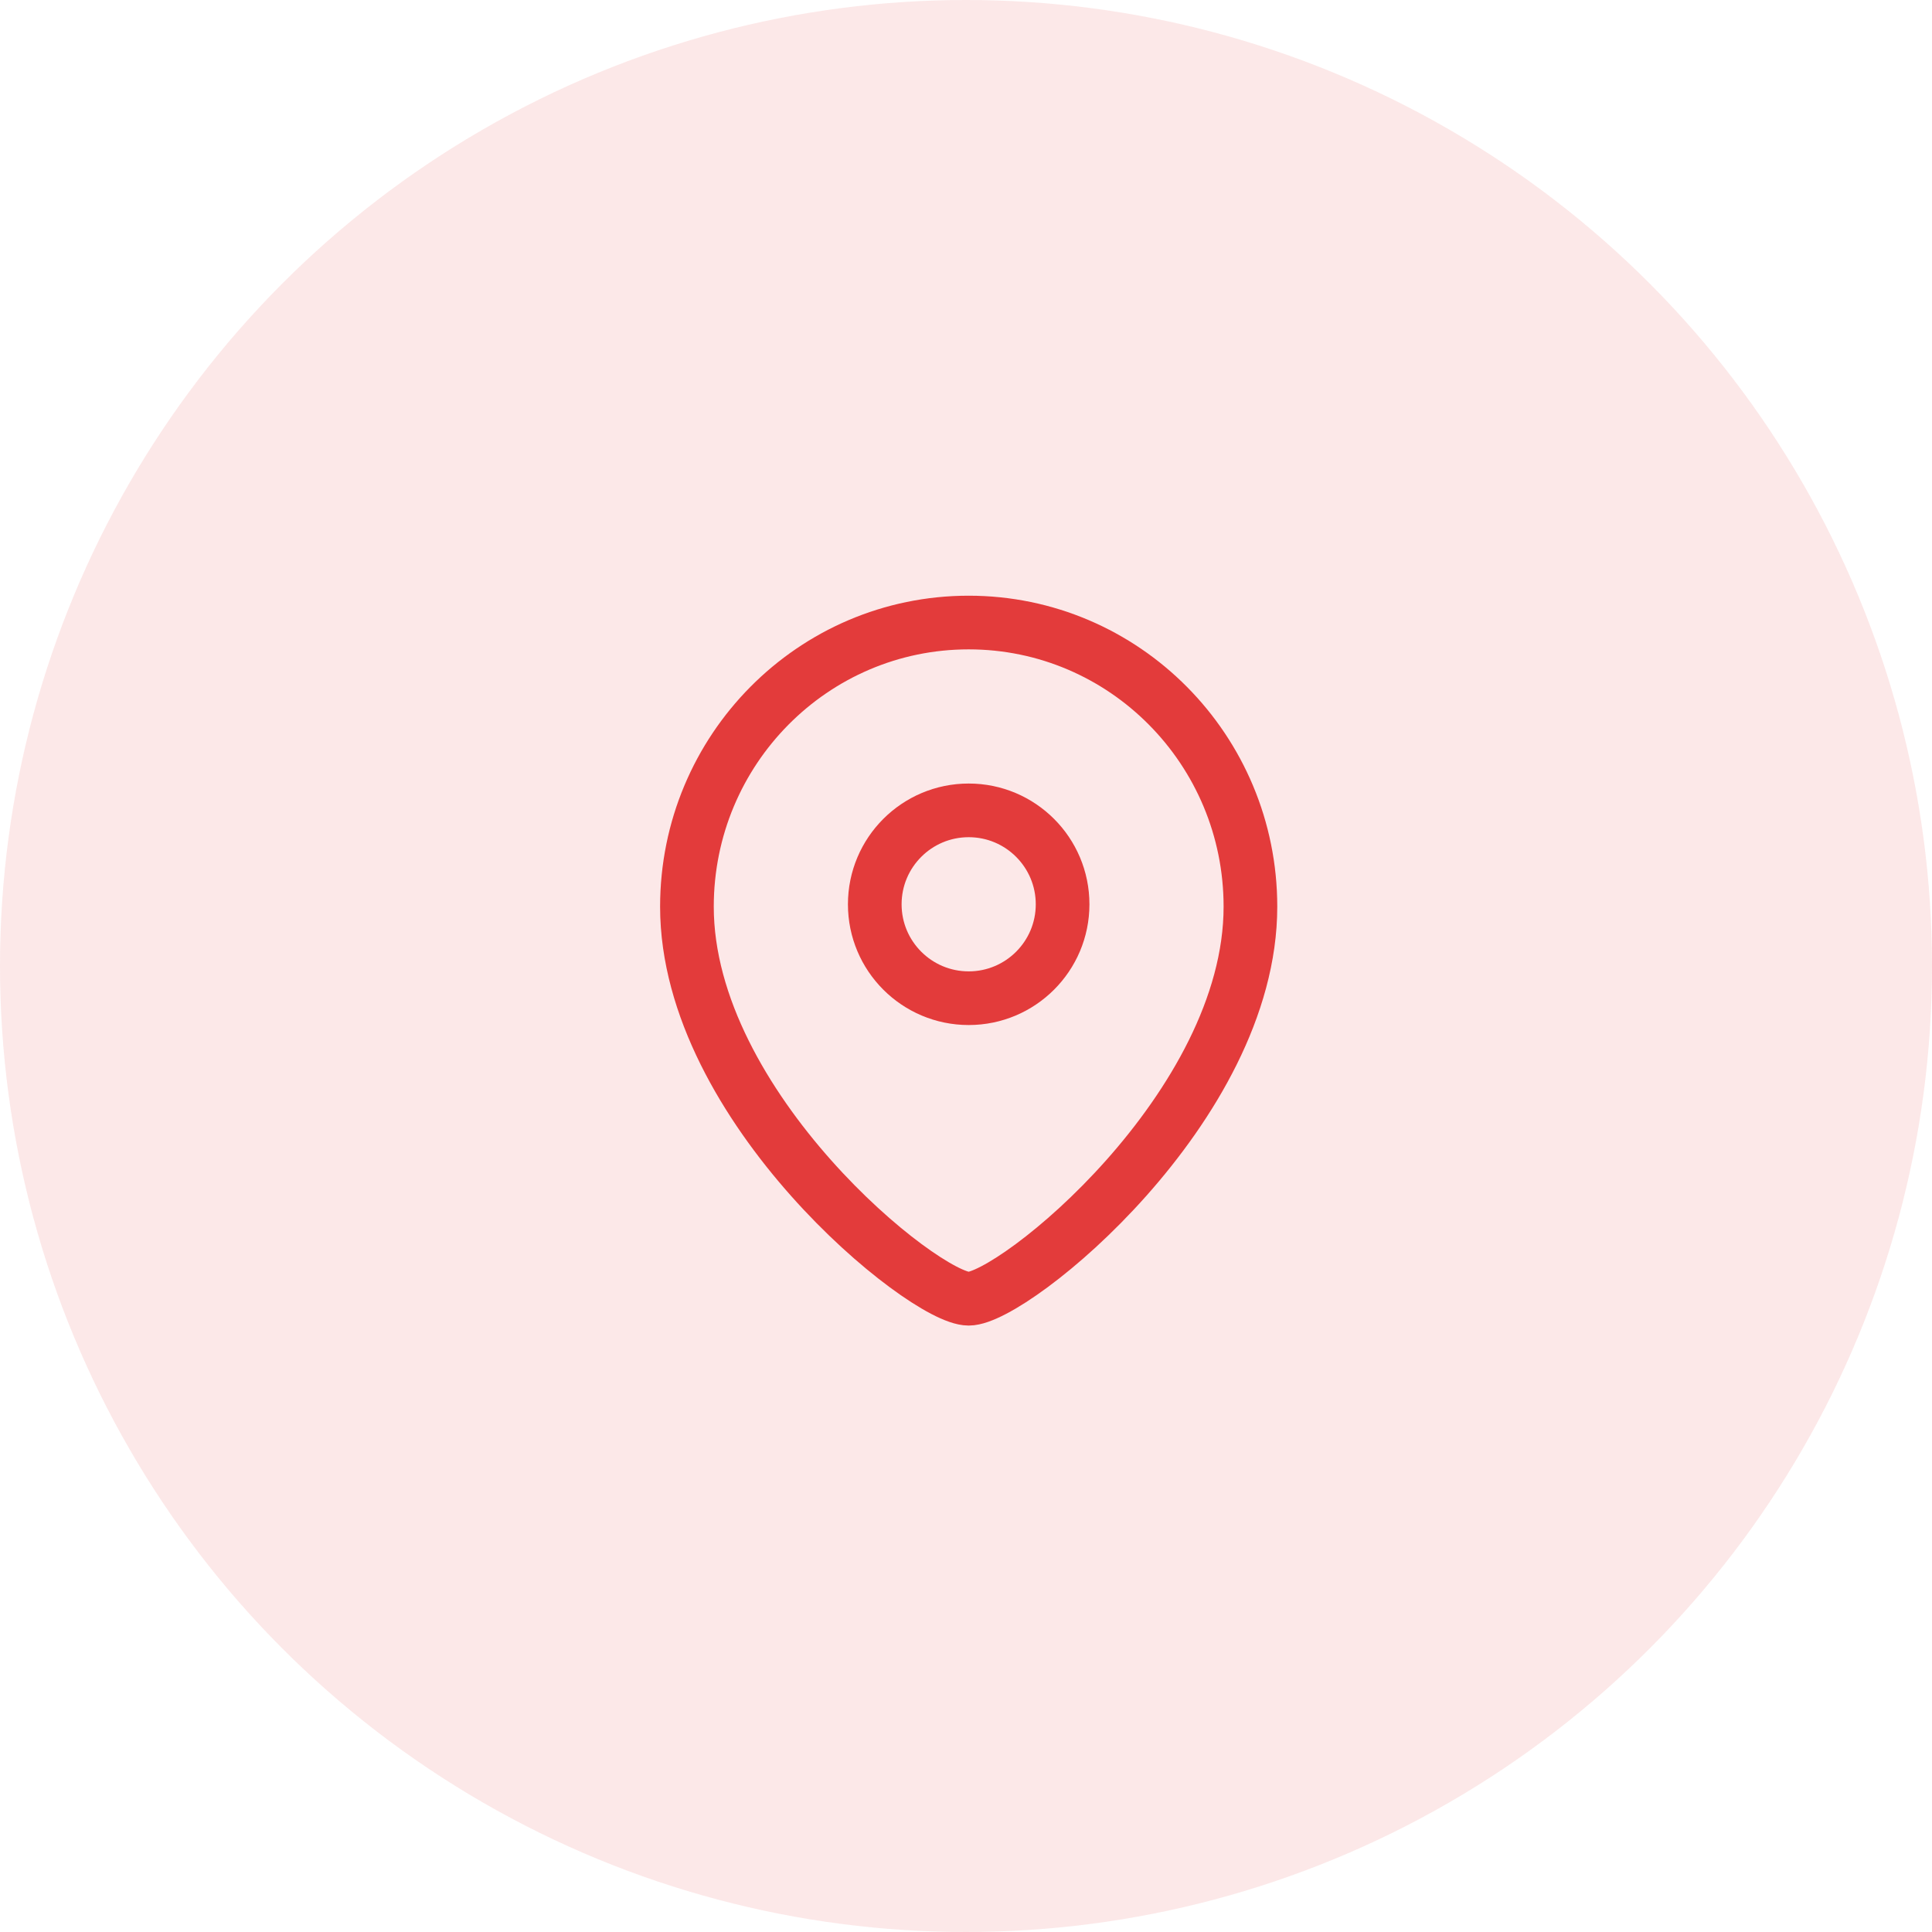
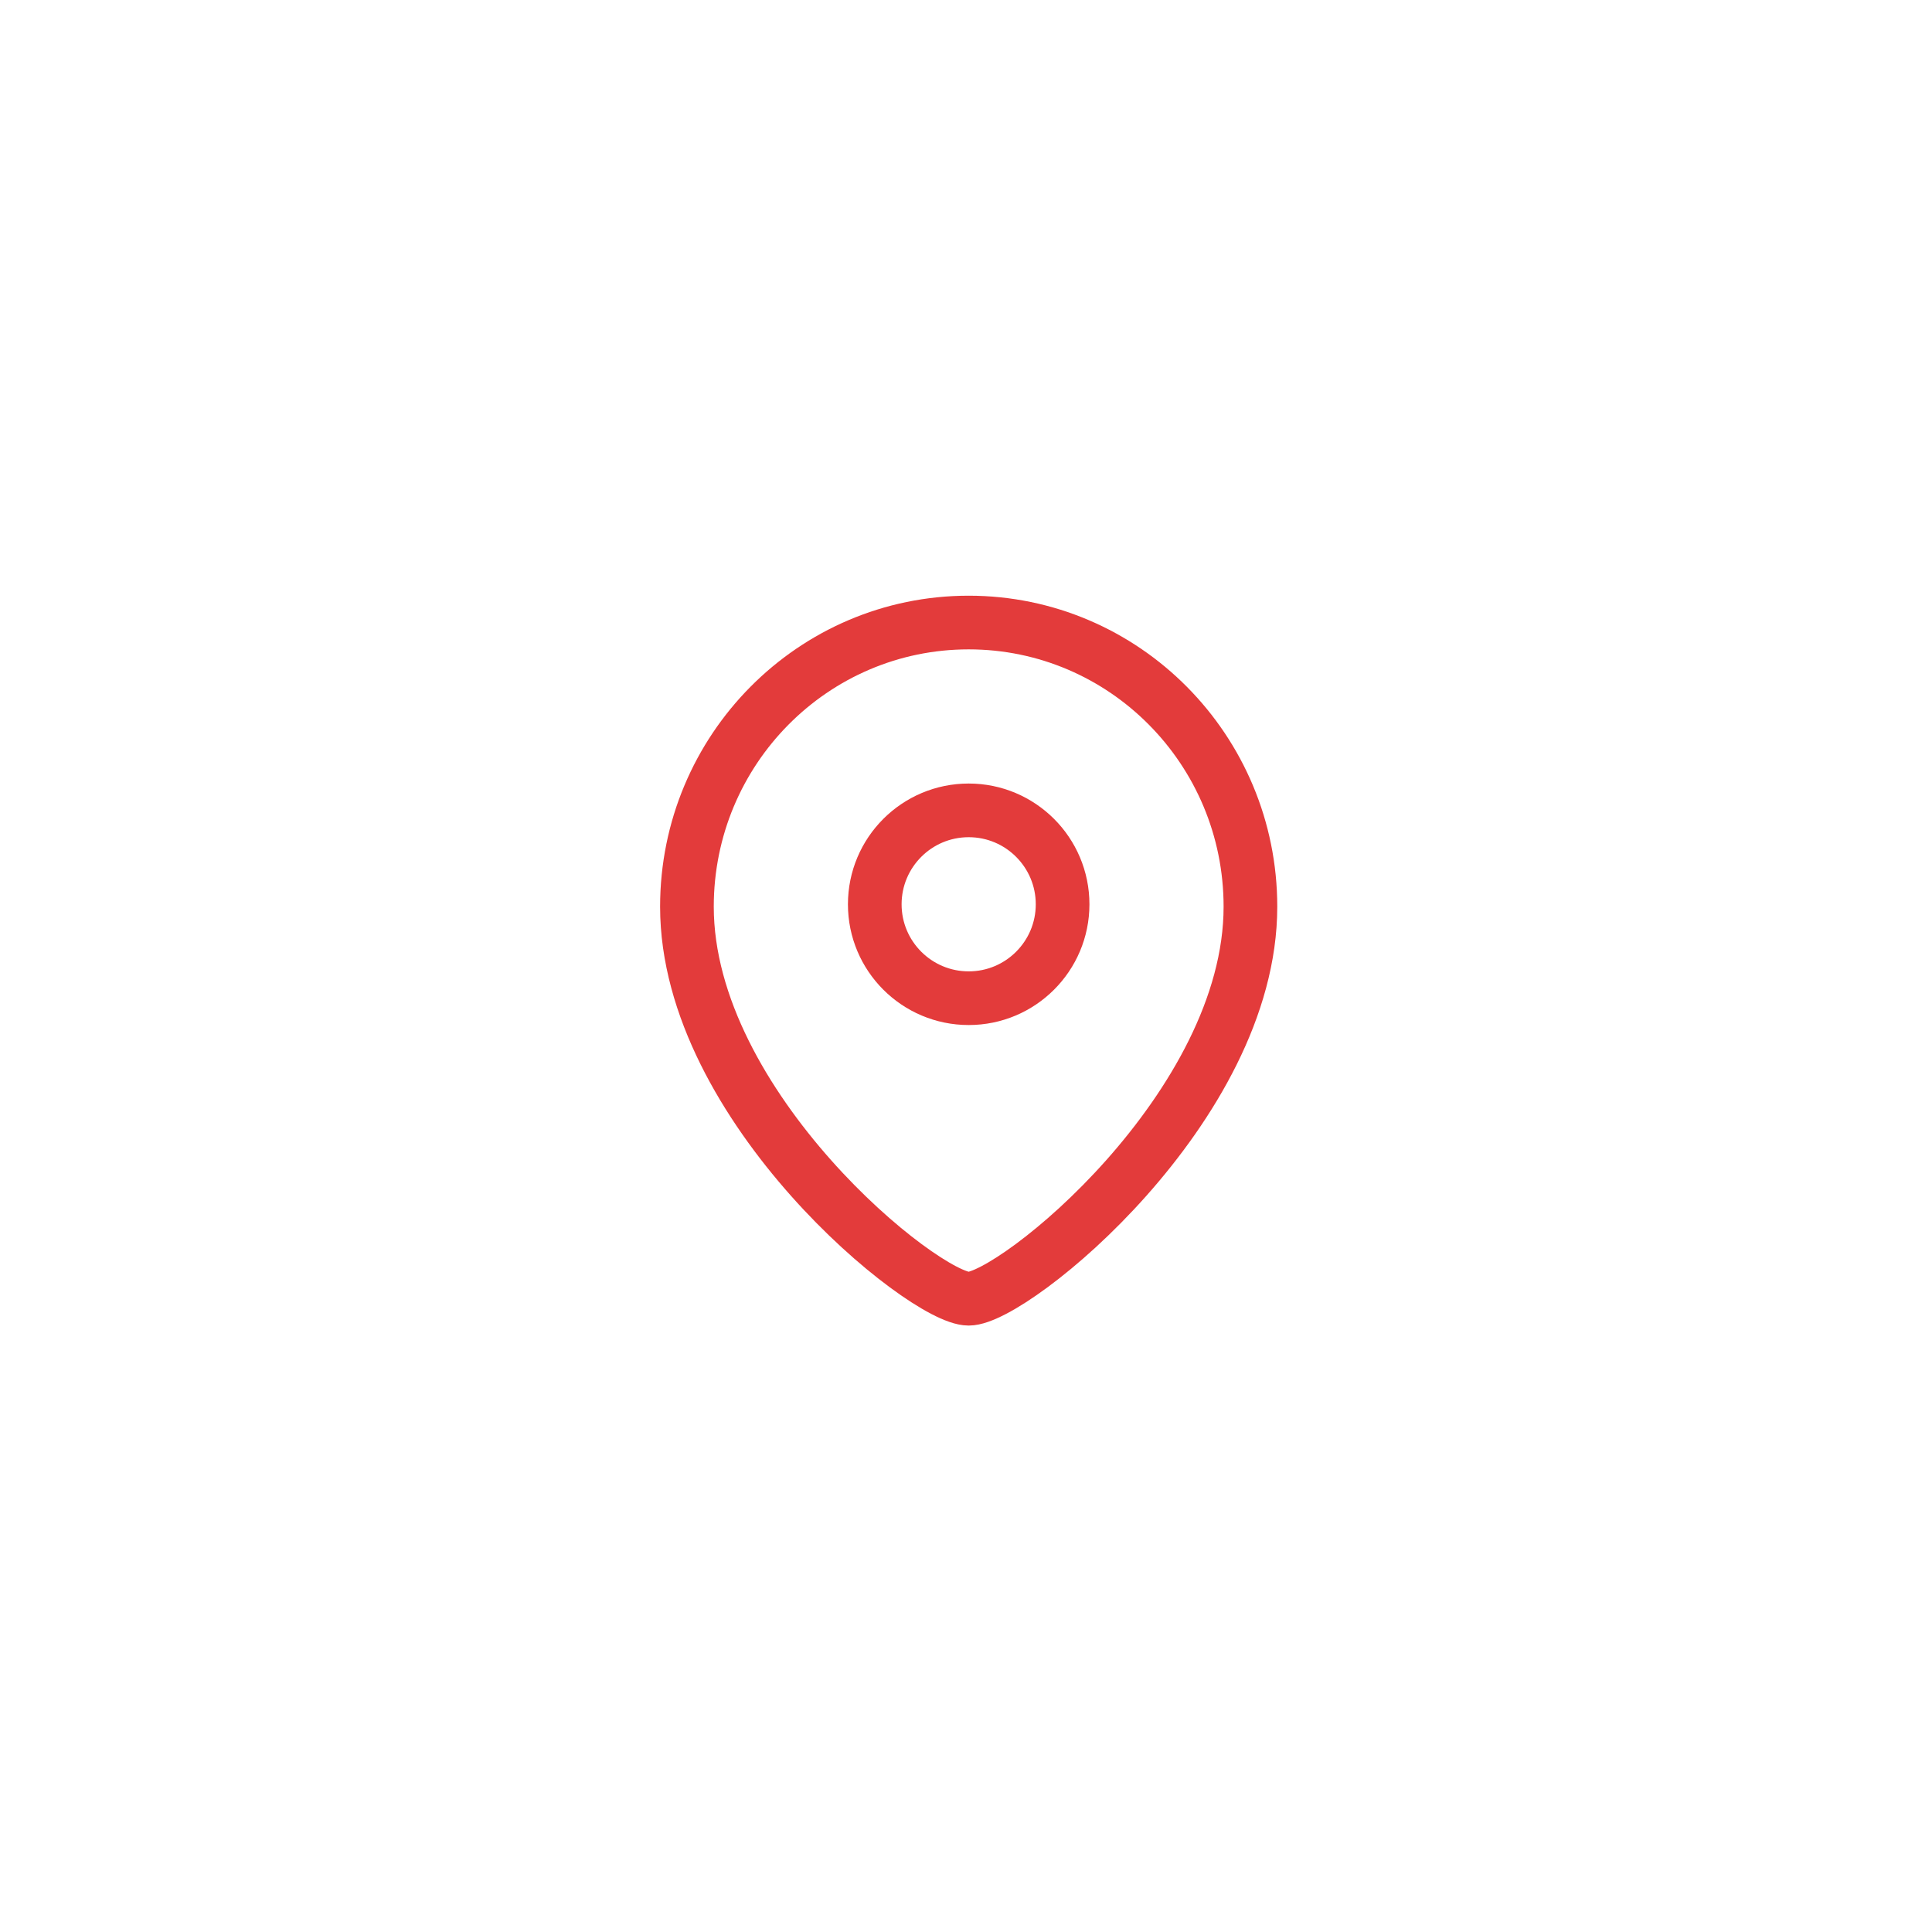
<svg xmlns="http://www.w3.org/2000/svg" width="90" height="90" viewBox="0 0 90 90" fill="none">
-   <circle opacity="0.12" cx="45" cy="45" r="45" fill="#E33B3B" />
  <path fill-rule="evenodd" clip-rule="evenodd" d="M49.5 42.126C49.5 39.709 47.541 37.75 45.126 37.75C42.709 37.75 40.75 39.709 40.75 42.126C40.75 44.541 42.709 46.5 45.126 46.5C47.541 46.5 49.5 44.541 49.5 42.126Z" stroke="#E33B3B" stroke-width="2.5" stroke-linecap="round" stroke-linejoin="round" />
  <path fill-rule="evenodd" clip-rule="evenodd" d="M45.124 60.5C43.027 60.5 32 51.572 32 42.236C32 34.927 37.875 29 45.124 29C52.373 29 58.25 34.927 58.25 42.236C58.25 51.572 47.221 60.5 45.124 60.5Z" stroke="#E33B3B" stroke-width="2.5" stroke-linecap="round" stroke-linejoin="round" />
</svg>